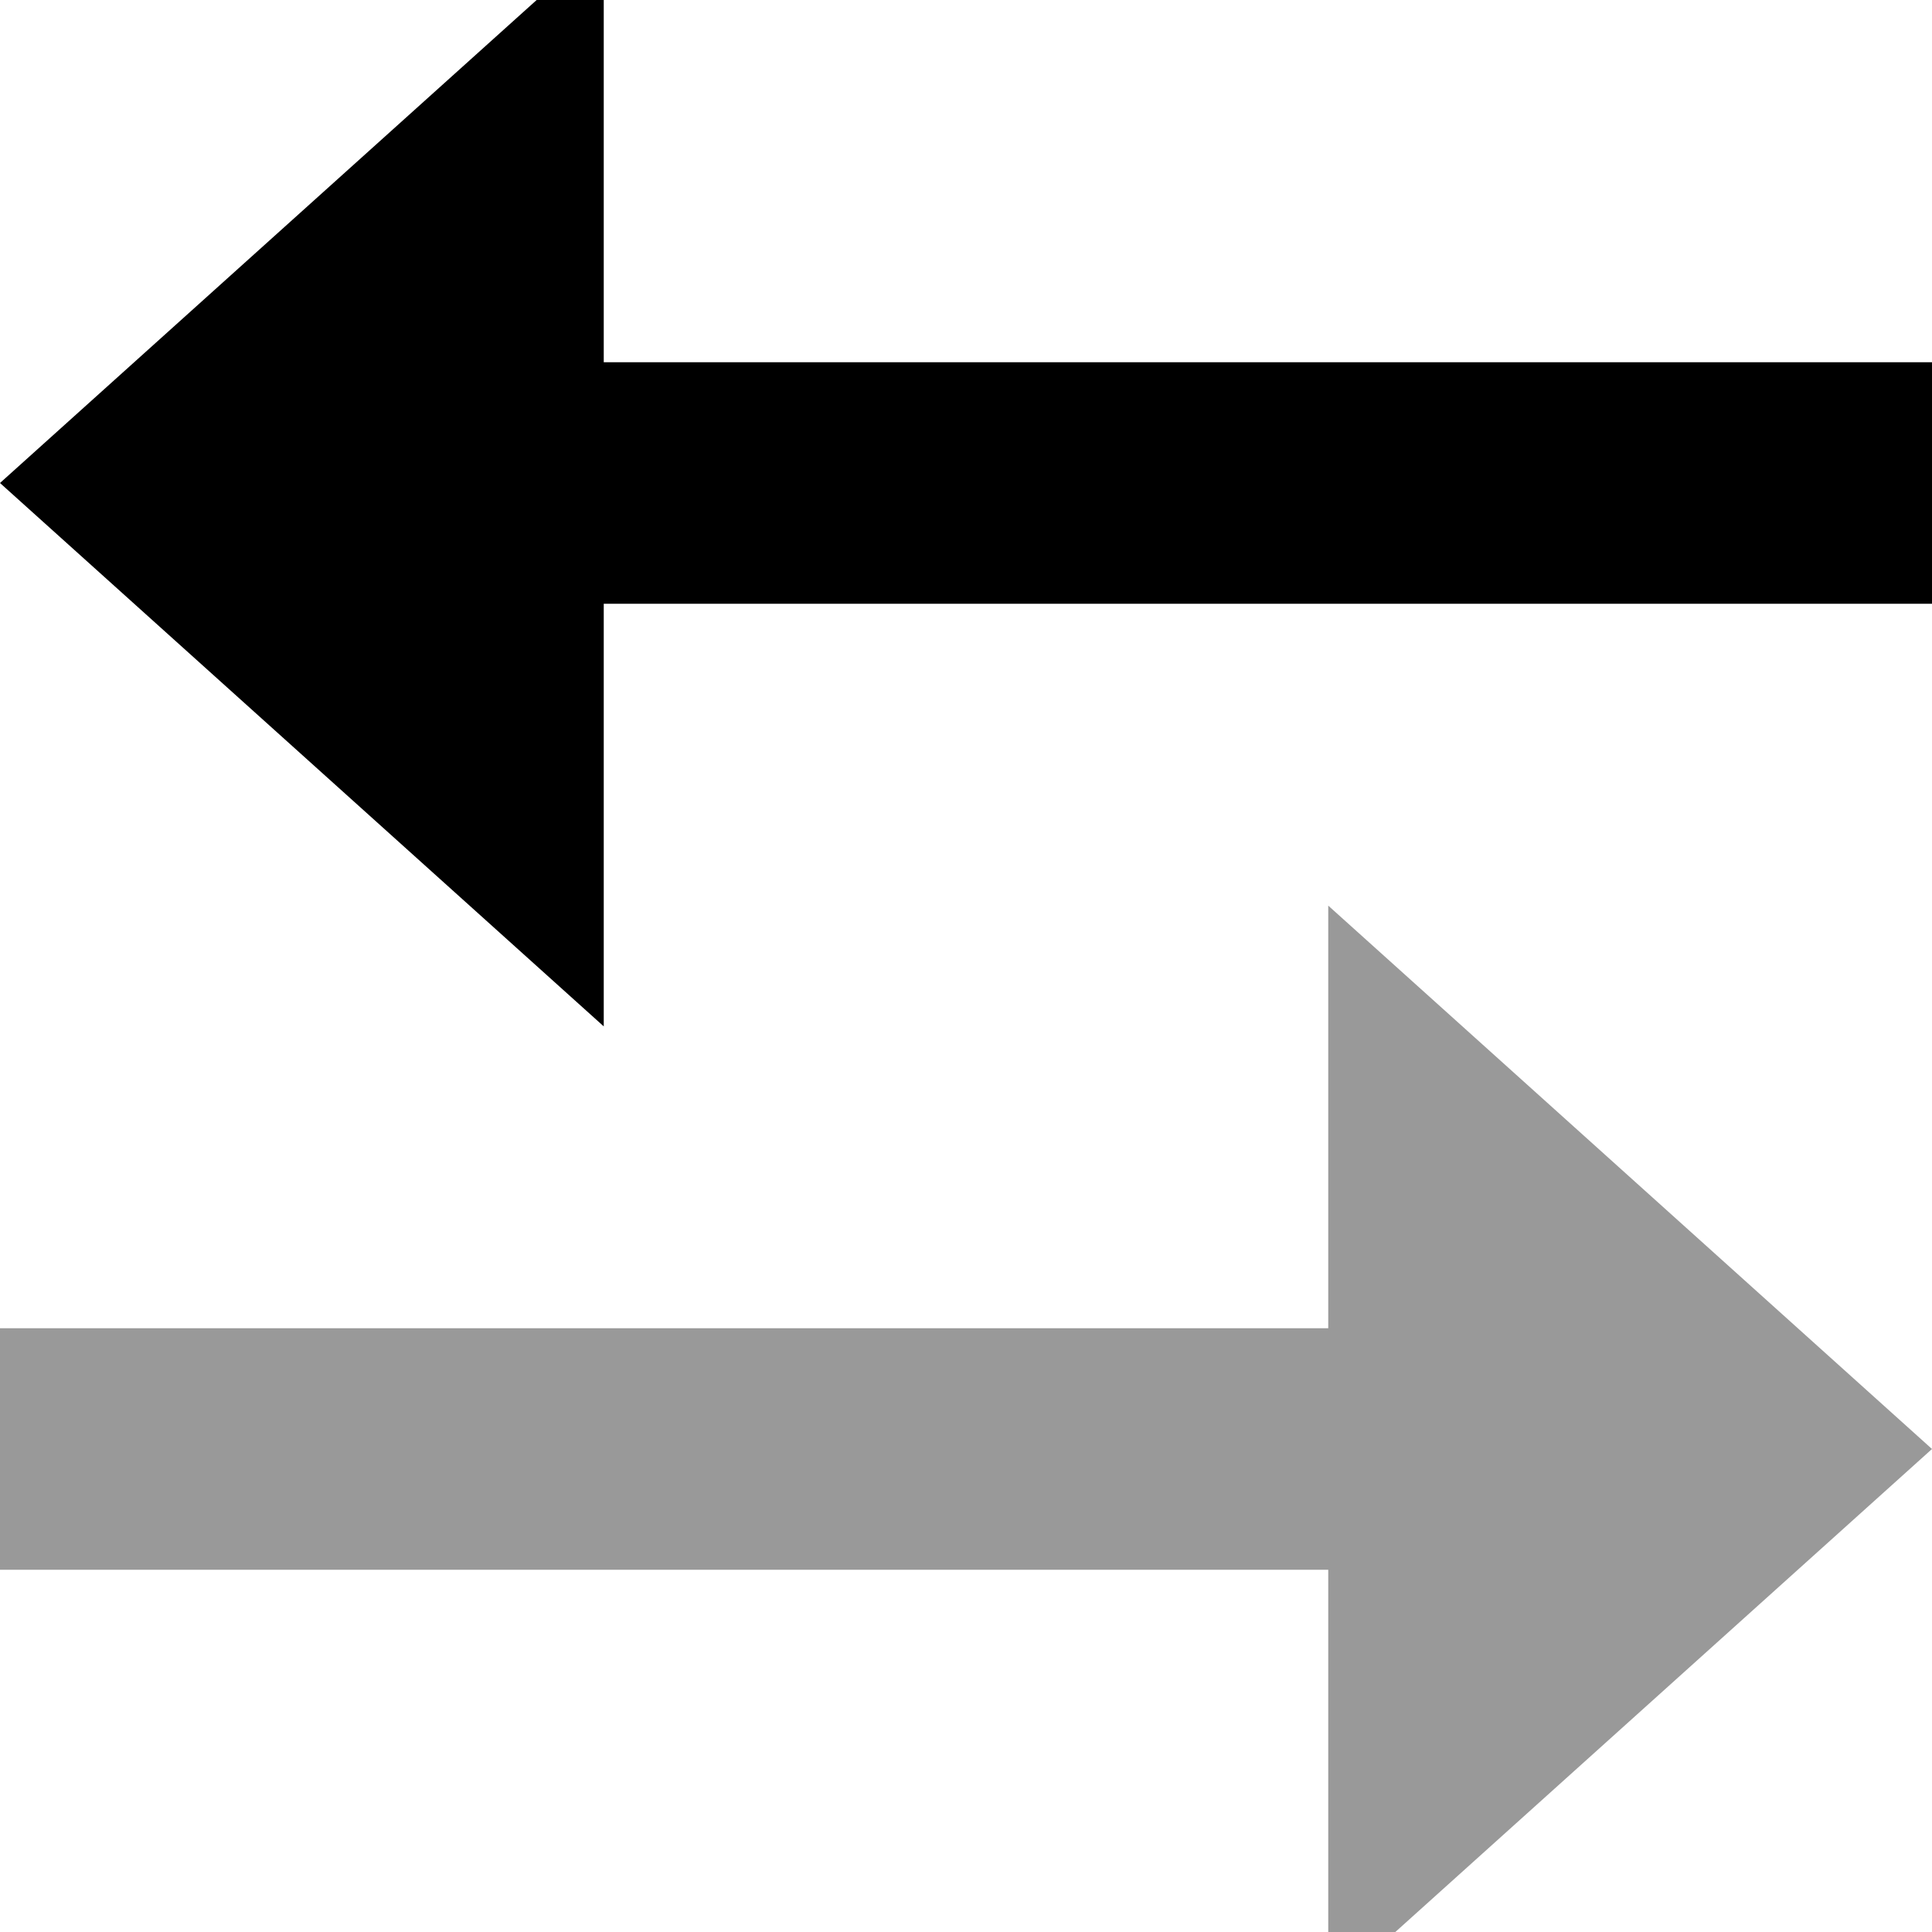
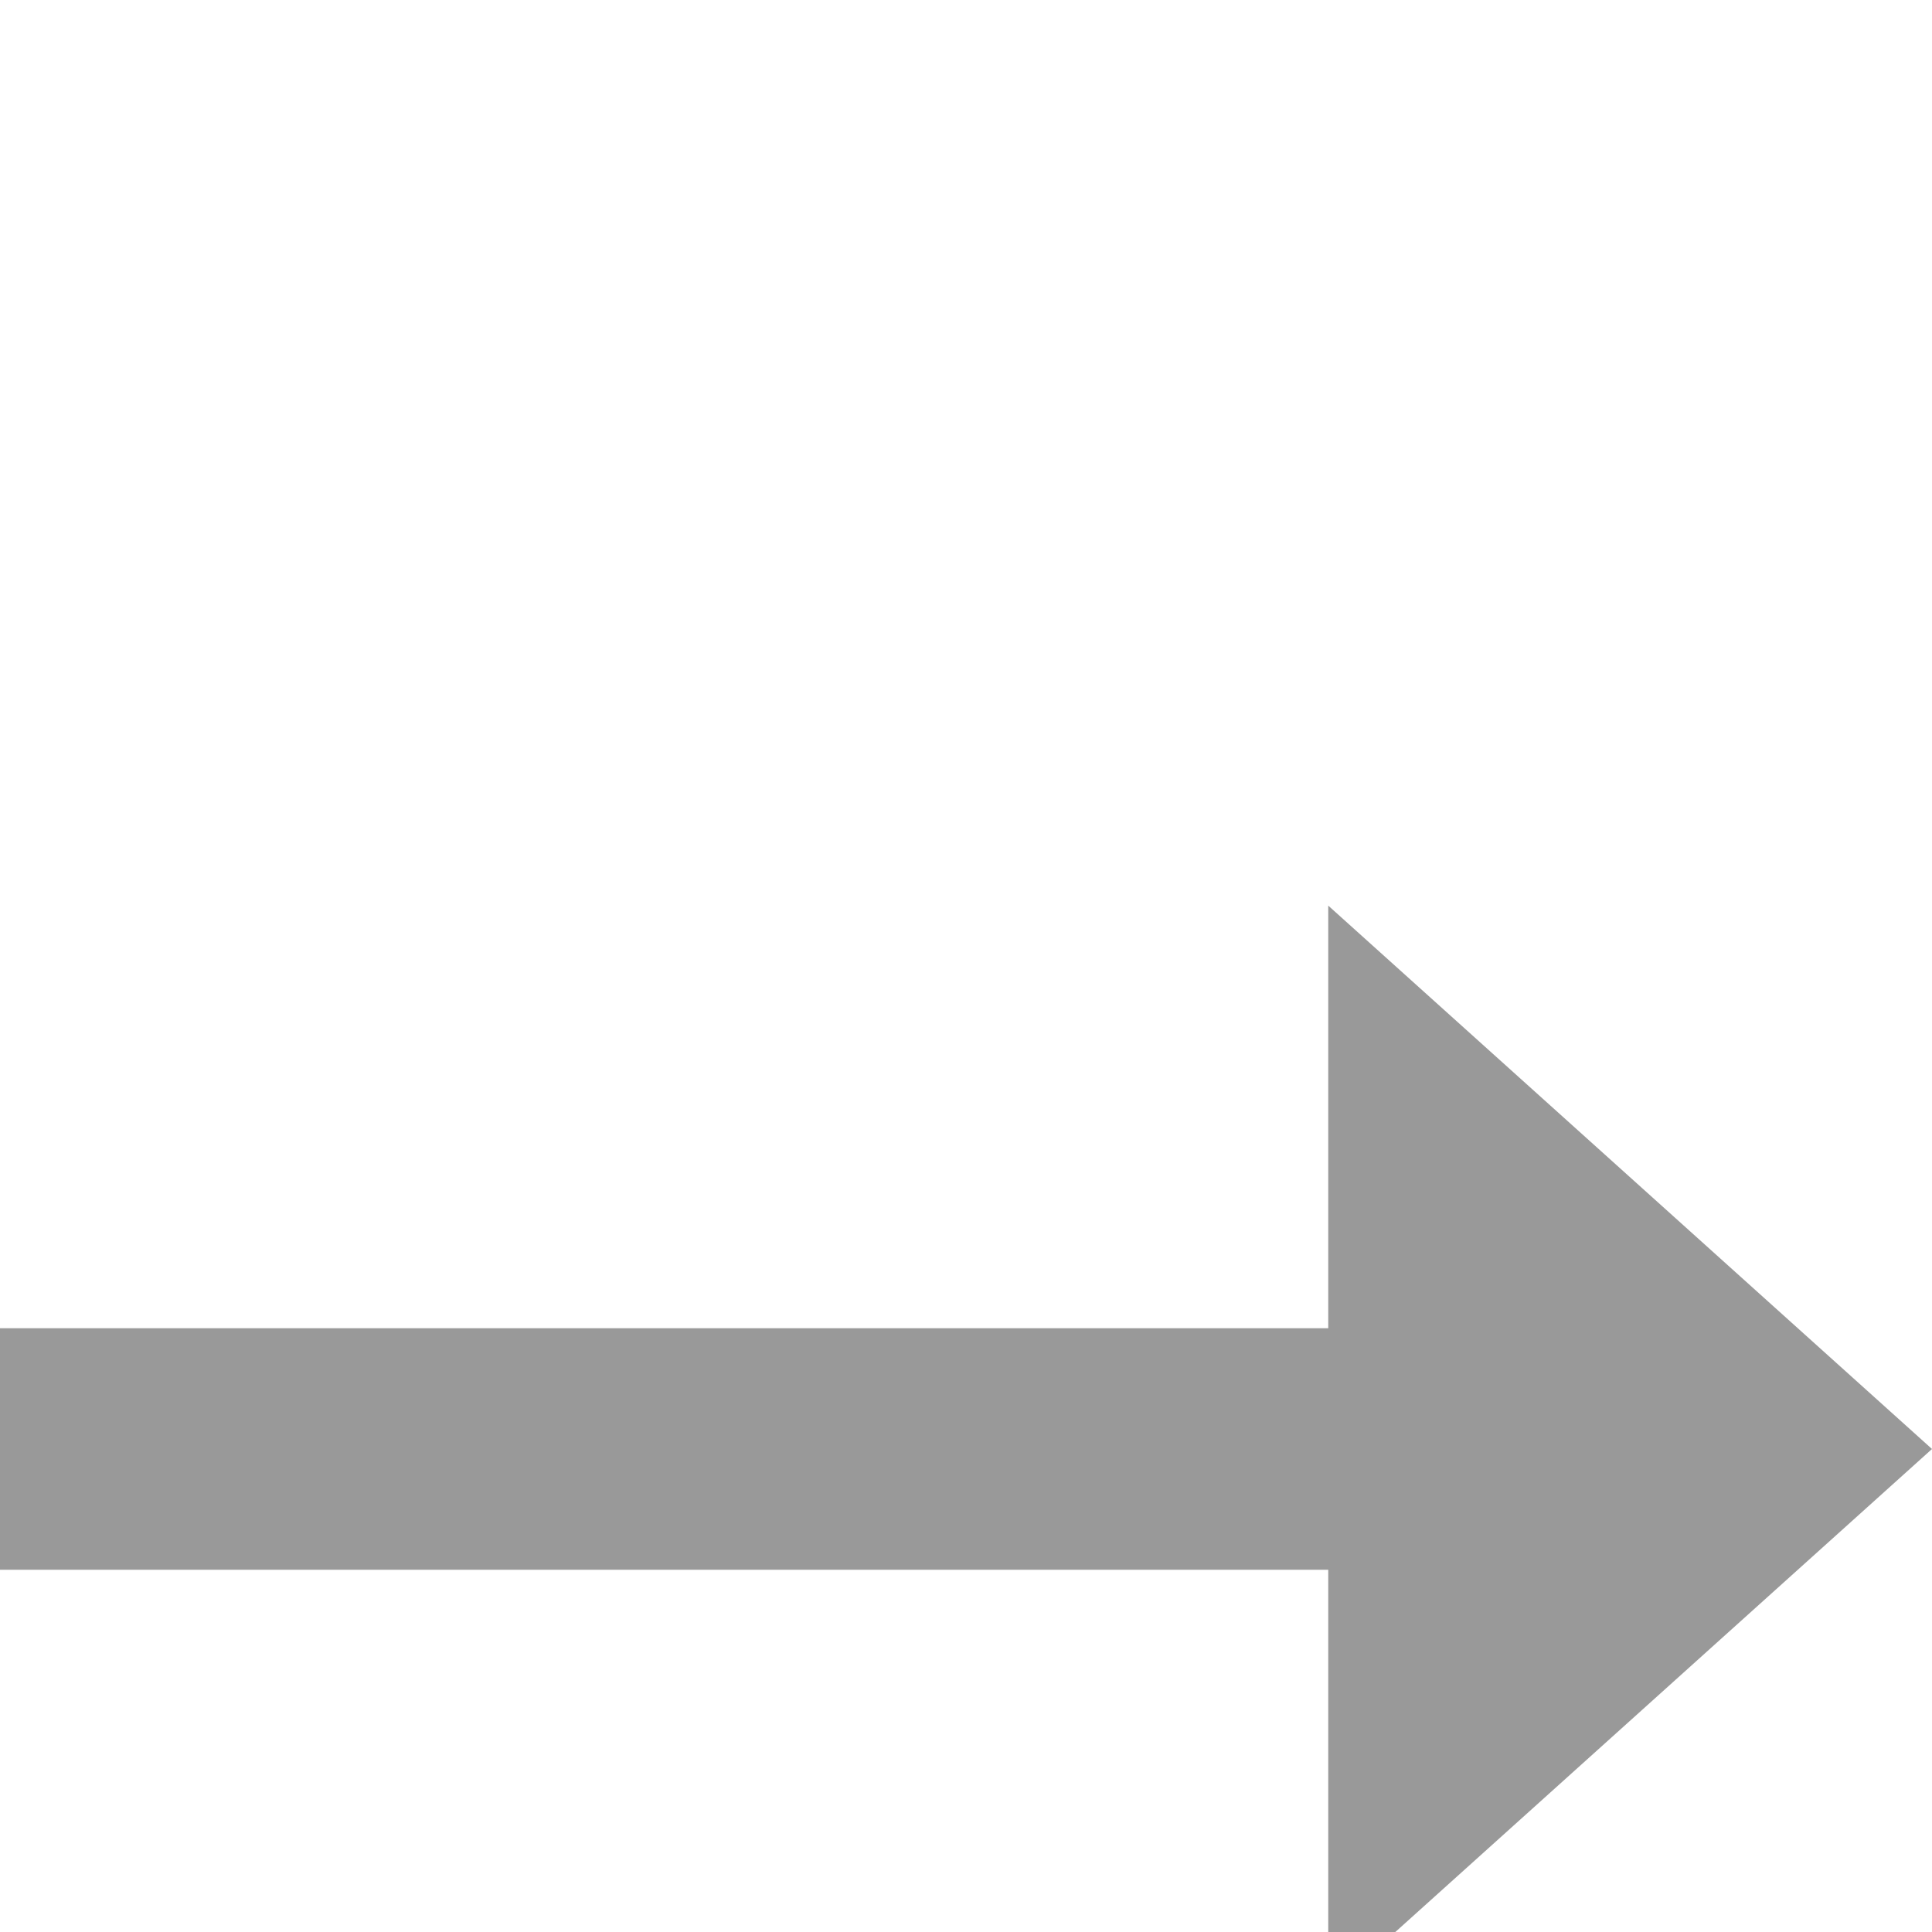
<svg xmlns="http://www.w3.org/2000/svg" viewBox="0 0 512 512">
  <path style="fill:currentColor;opacity:.4" d="M0 352l0 64 352 0 0 112 160-144-160-144 0 112-352 0z" />
-   <path style="fill:currentColor;opacity:1" d="M0 128l160-144 0 112 352 0 0 64-352 0 0 112-160-144z" />
</svg>